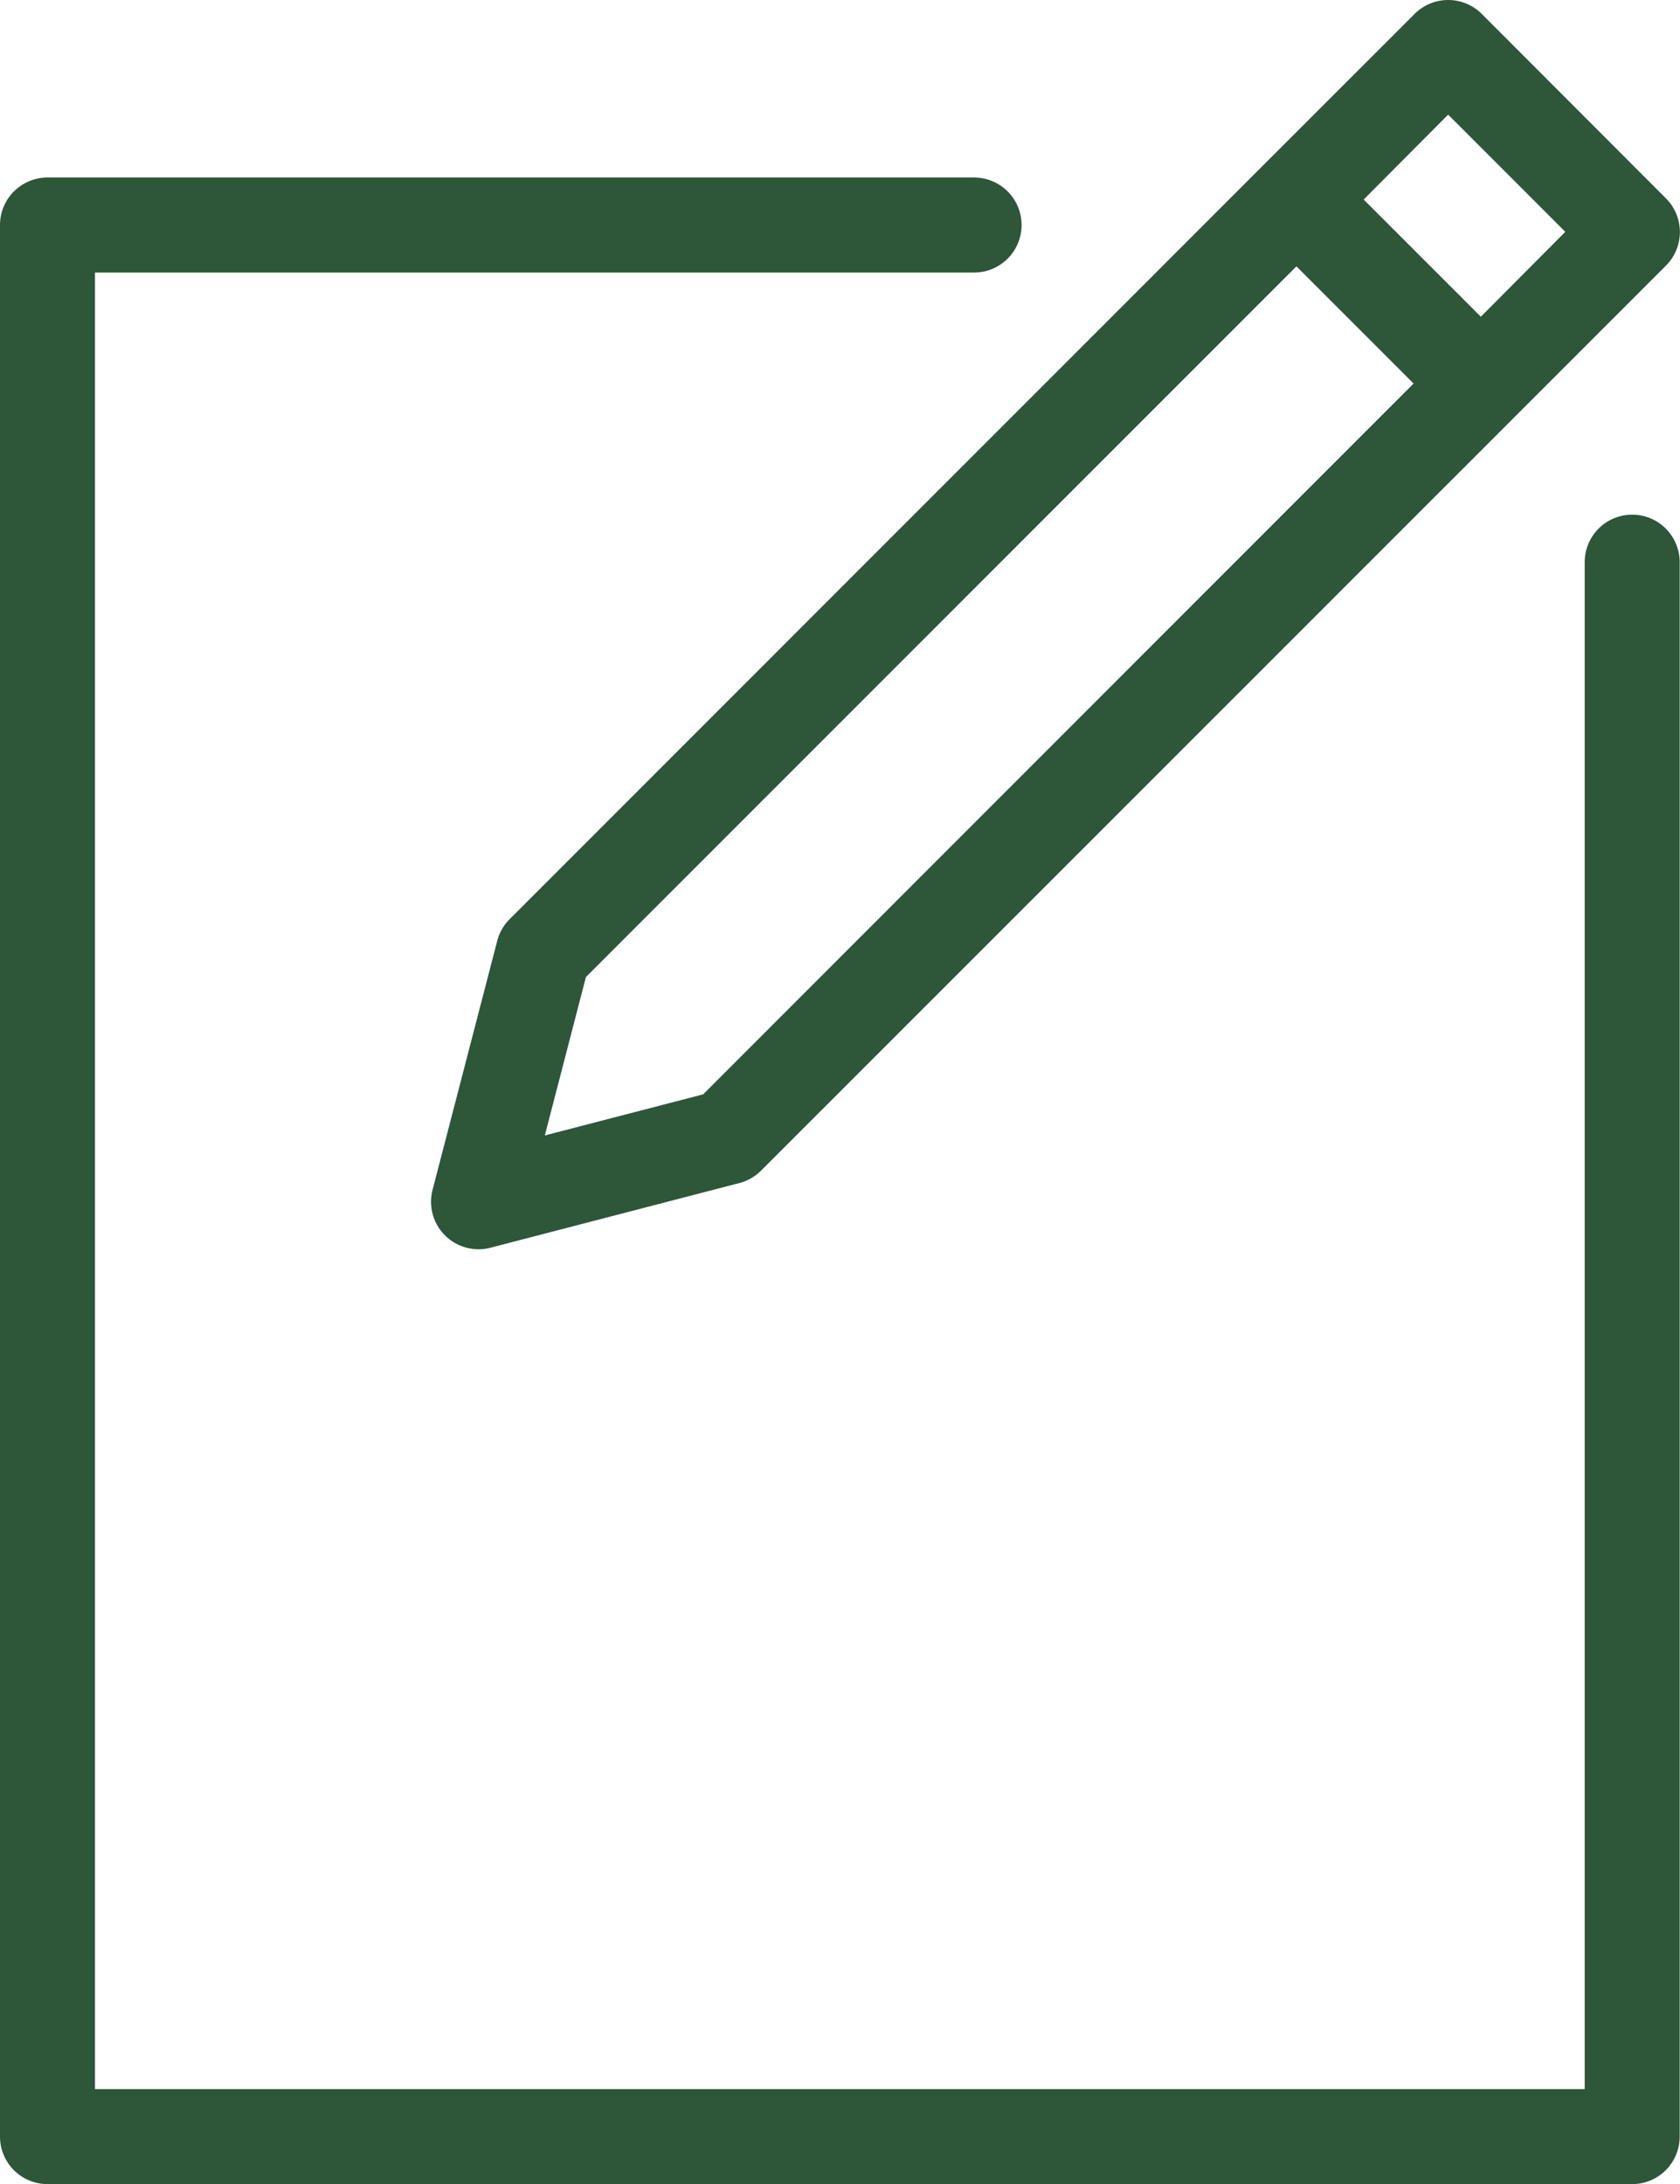
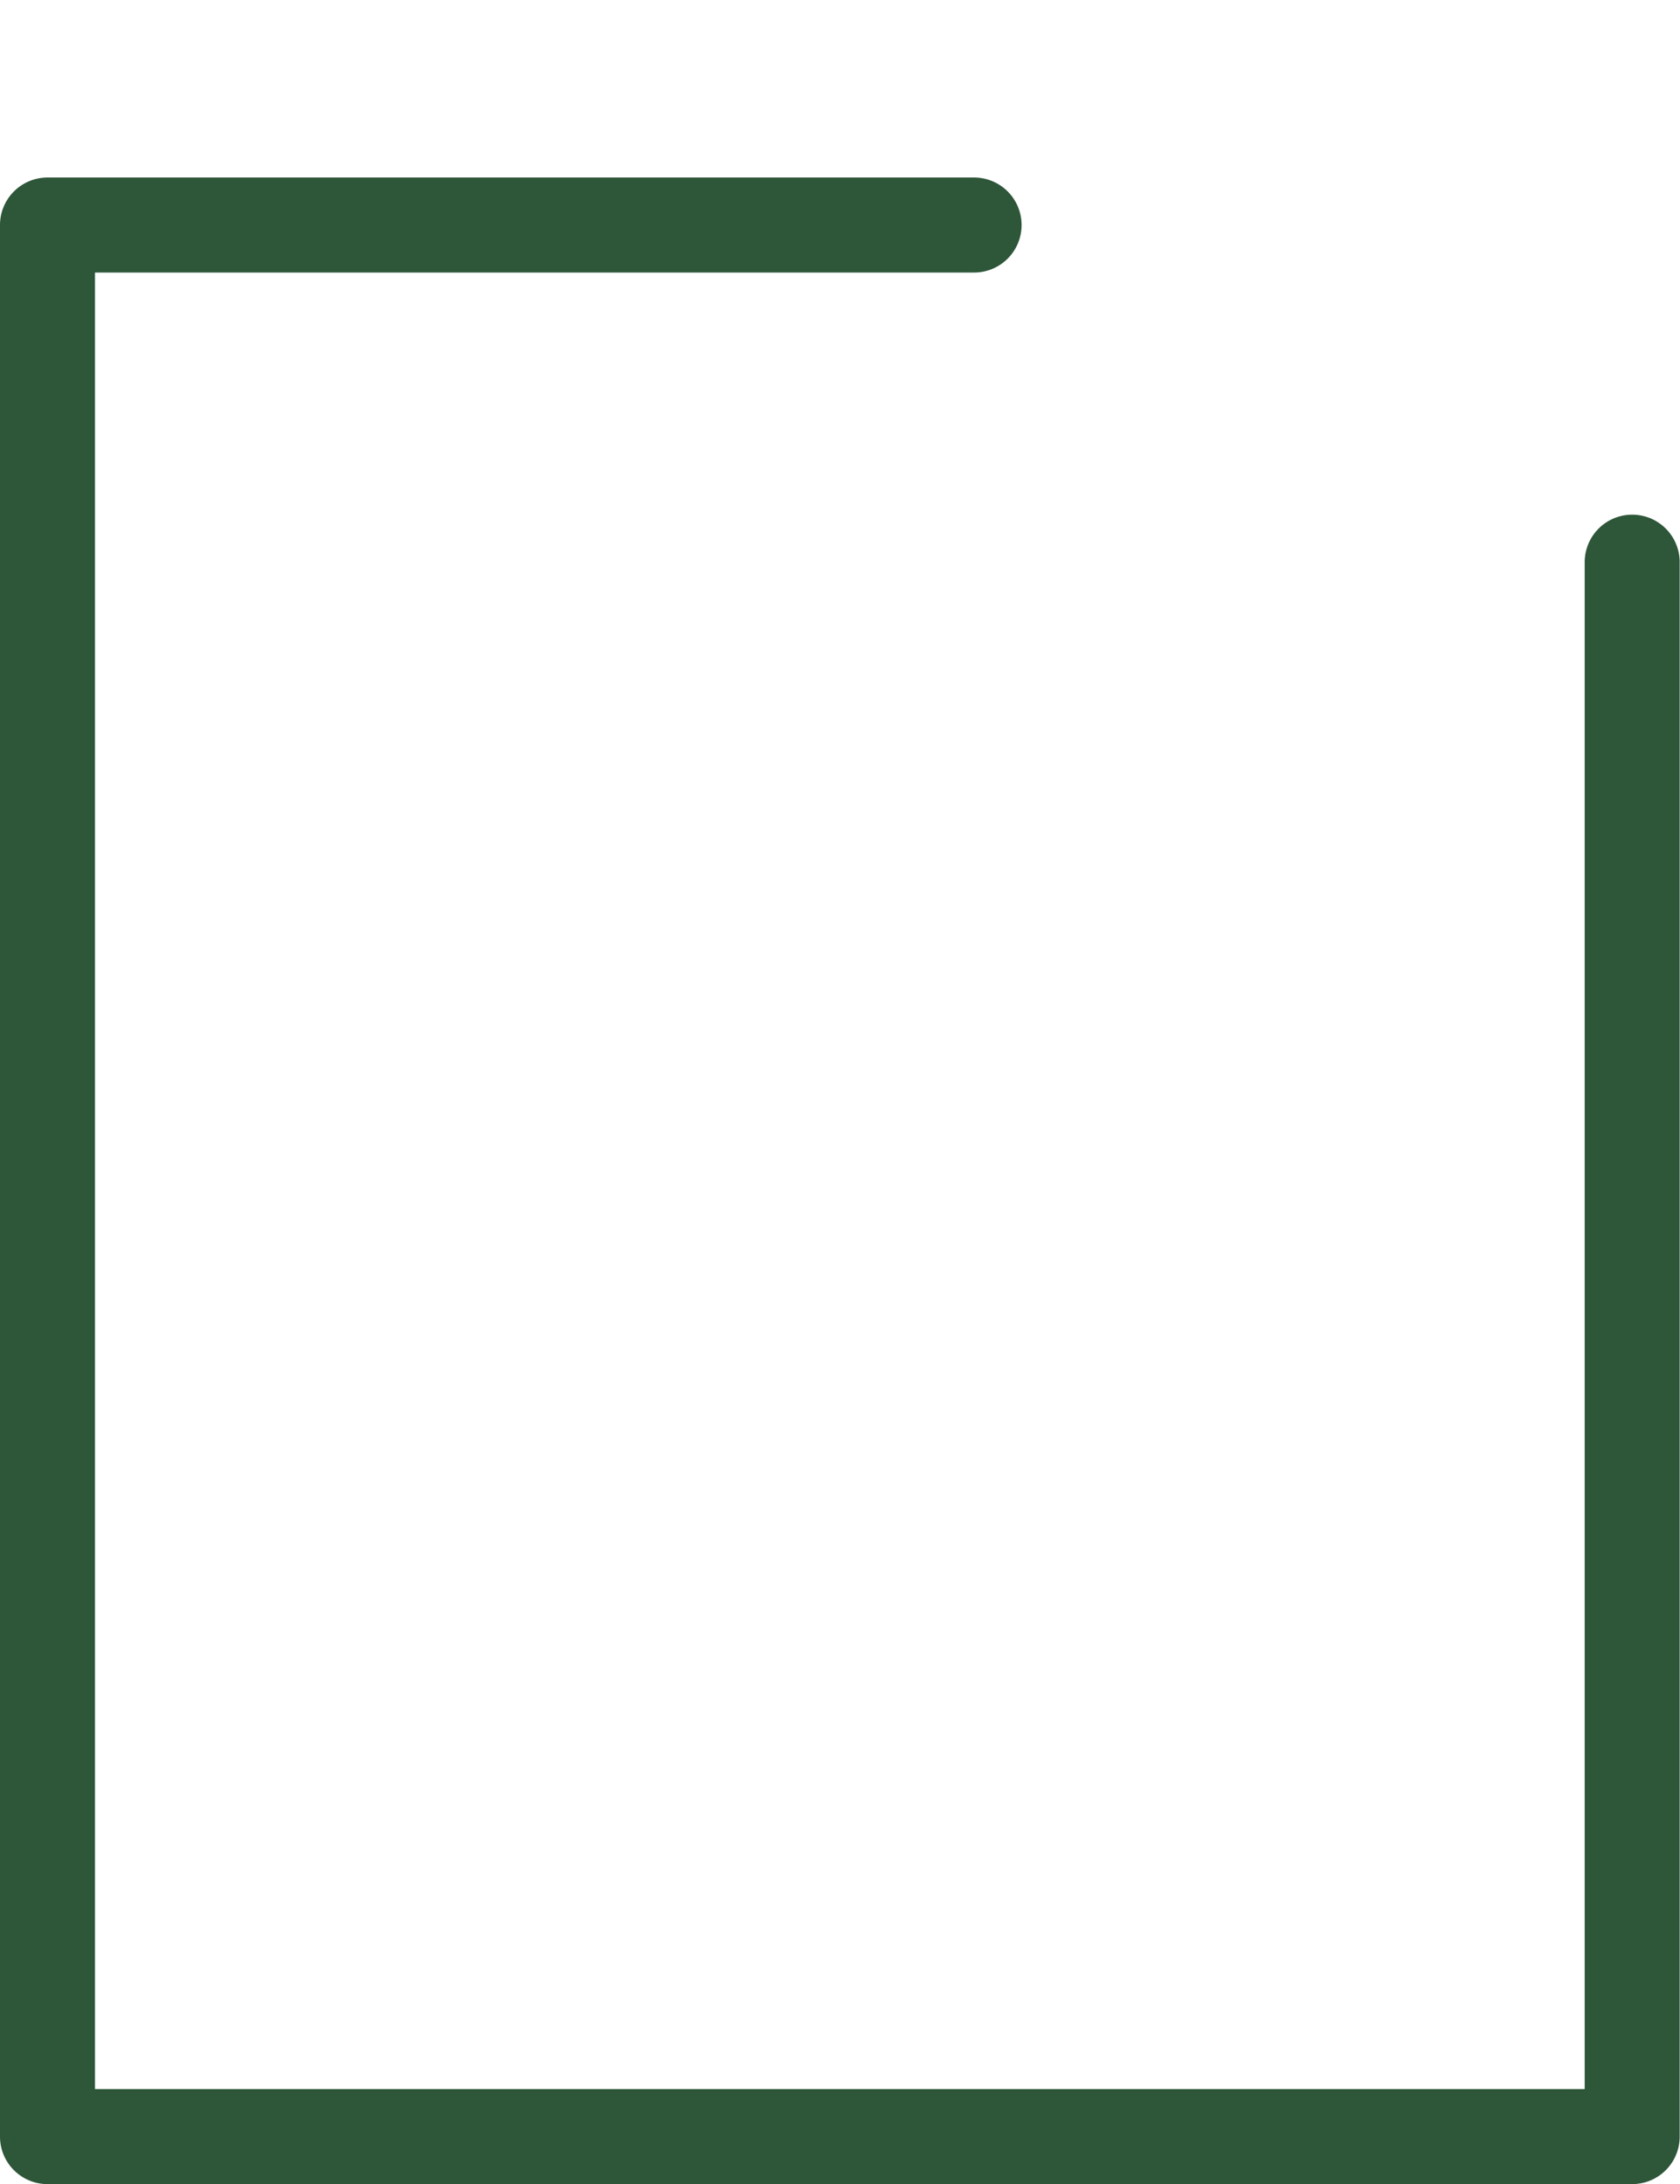
<svg xmlns="http://www.w3.org/2000/svg" id="Capa_1" data-name="Capa 1" viewBox="0 0 212.24 275.84">
  <defs>
    <style>.cls-1{fill:#2e5639;}</style>
  </defs>
  <title>contacto</title>
-   <path class="cls-1" d="M191.34,20.92,96.19,116.08a6,6,0,0,0-1.57,2.73l-8.17,31.45a6,6,0,0,0,7.32,7.32l31.45-8.17a6,6,0,0,0,2.73-1.57L223.11,52.7h0l19.16-19.16a6,6,0,0,0,0-8.48L219,1.76a6,6,0,0,0-8.49,0L191.35,20.91h0ZM120.63,138.21l-20,5.19,5.19-20,89.76-89.76,14.8,14.8ZM214.75,14.48l14.8,14.8L218.88,40l-14.8-14.8Z" transform="translate(-31.8)" />
  <path class="cls-1" d="M238,65a6,6,0,0,0-6,6V263.84H43.8V34.42H154.86a6,6,0,0,0,0-12H37.8a6,6,0,0,0-6,6V269.84a6,6,0,0,0,6,6H238a6,6,0,0,0,6-6V71A6,6,0,0,0,238,65Z" transform="translate(-31.8)" />
</svg>